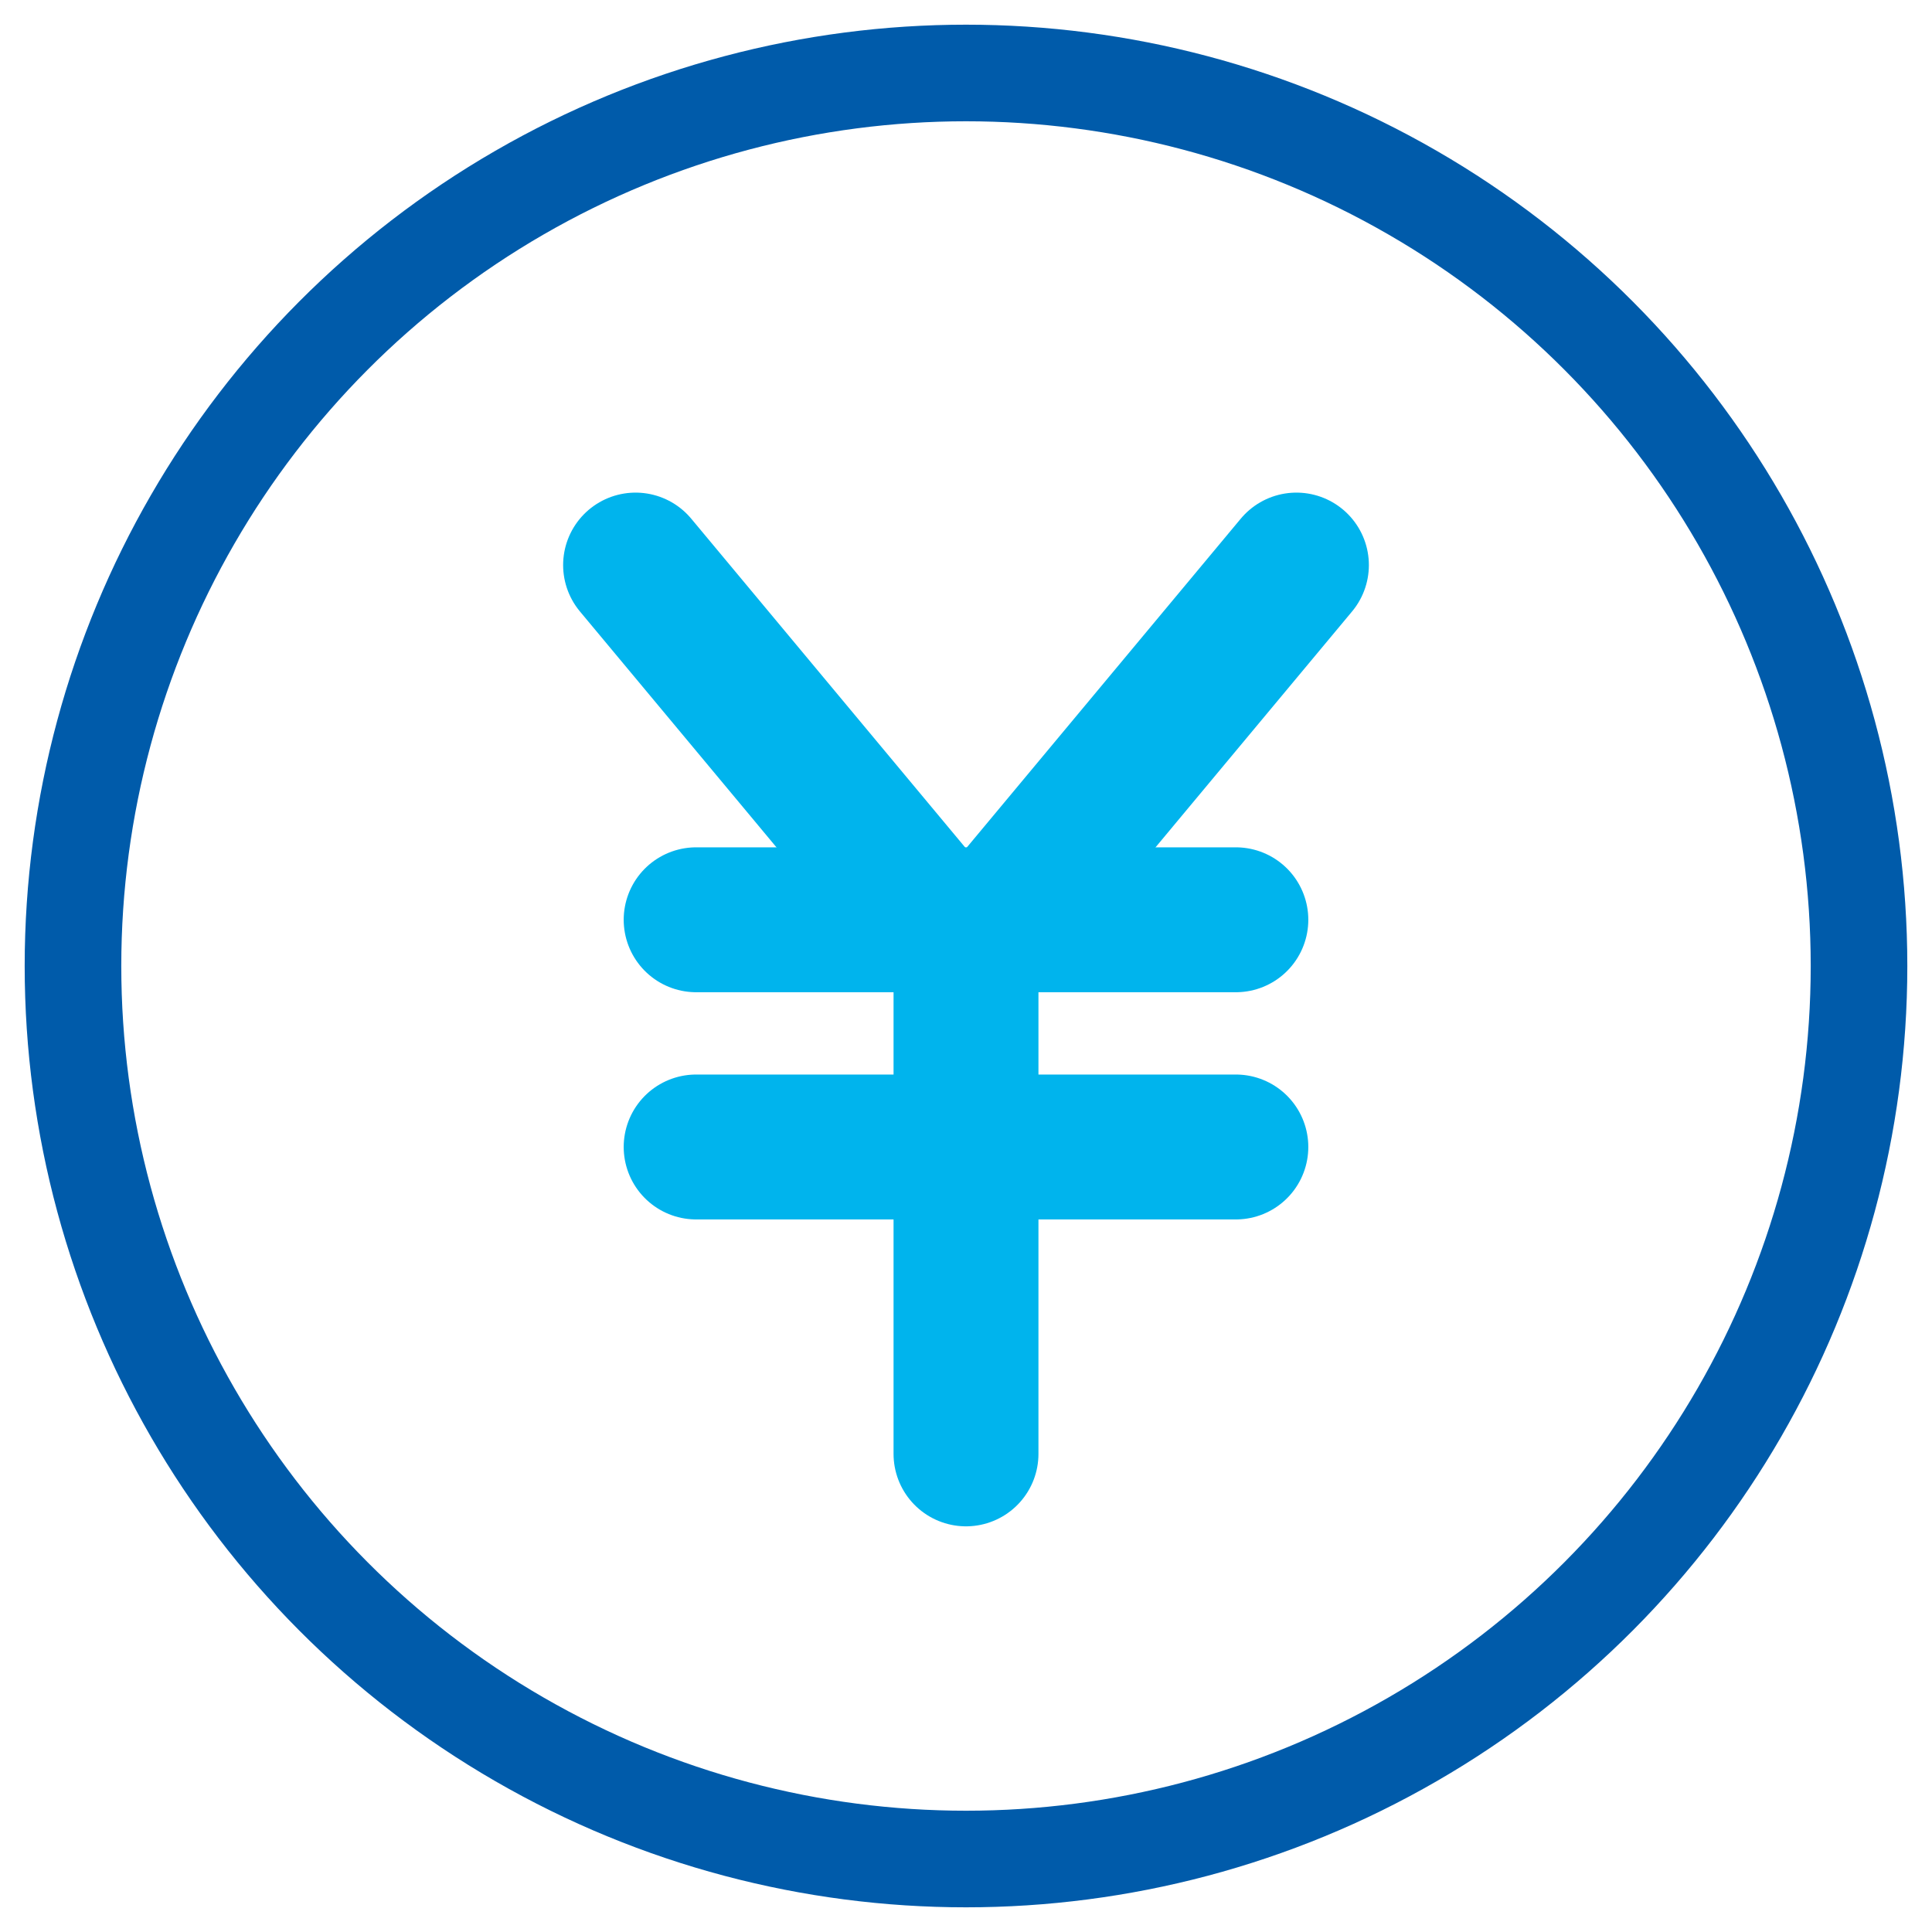
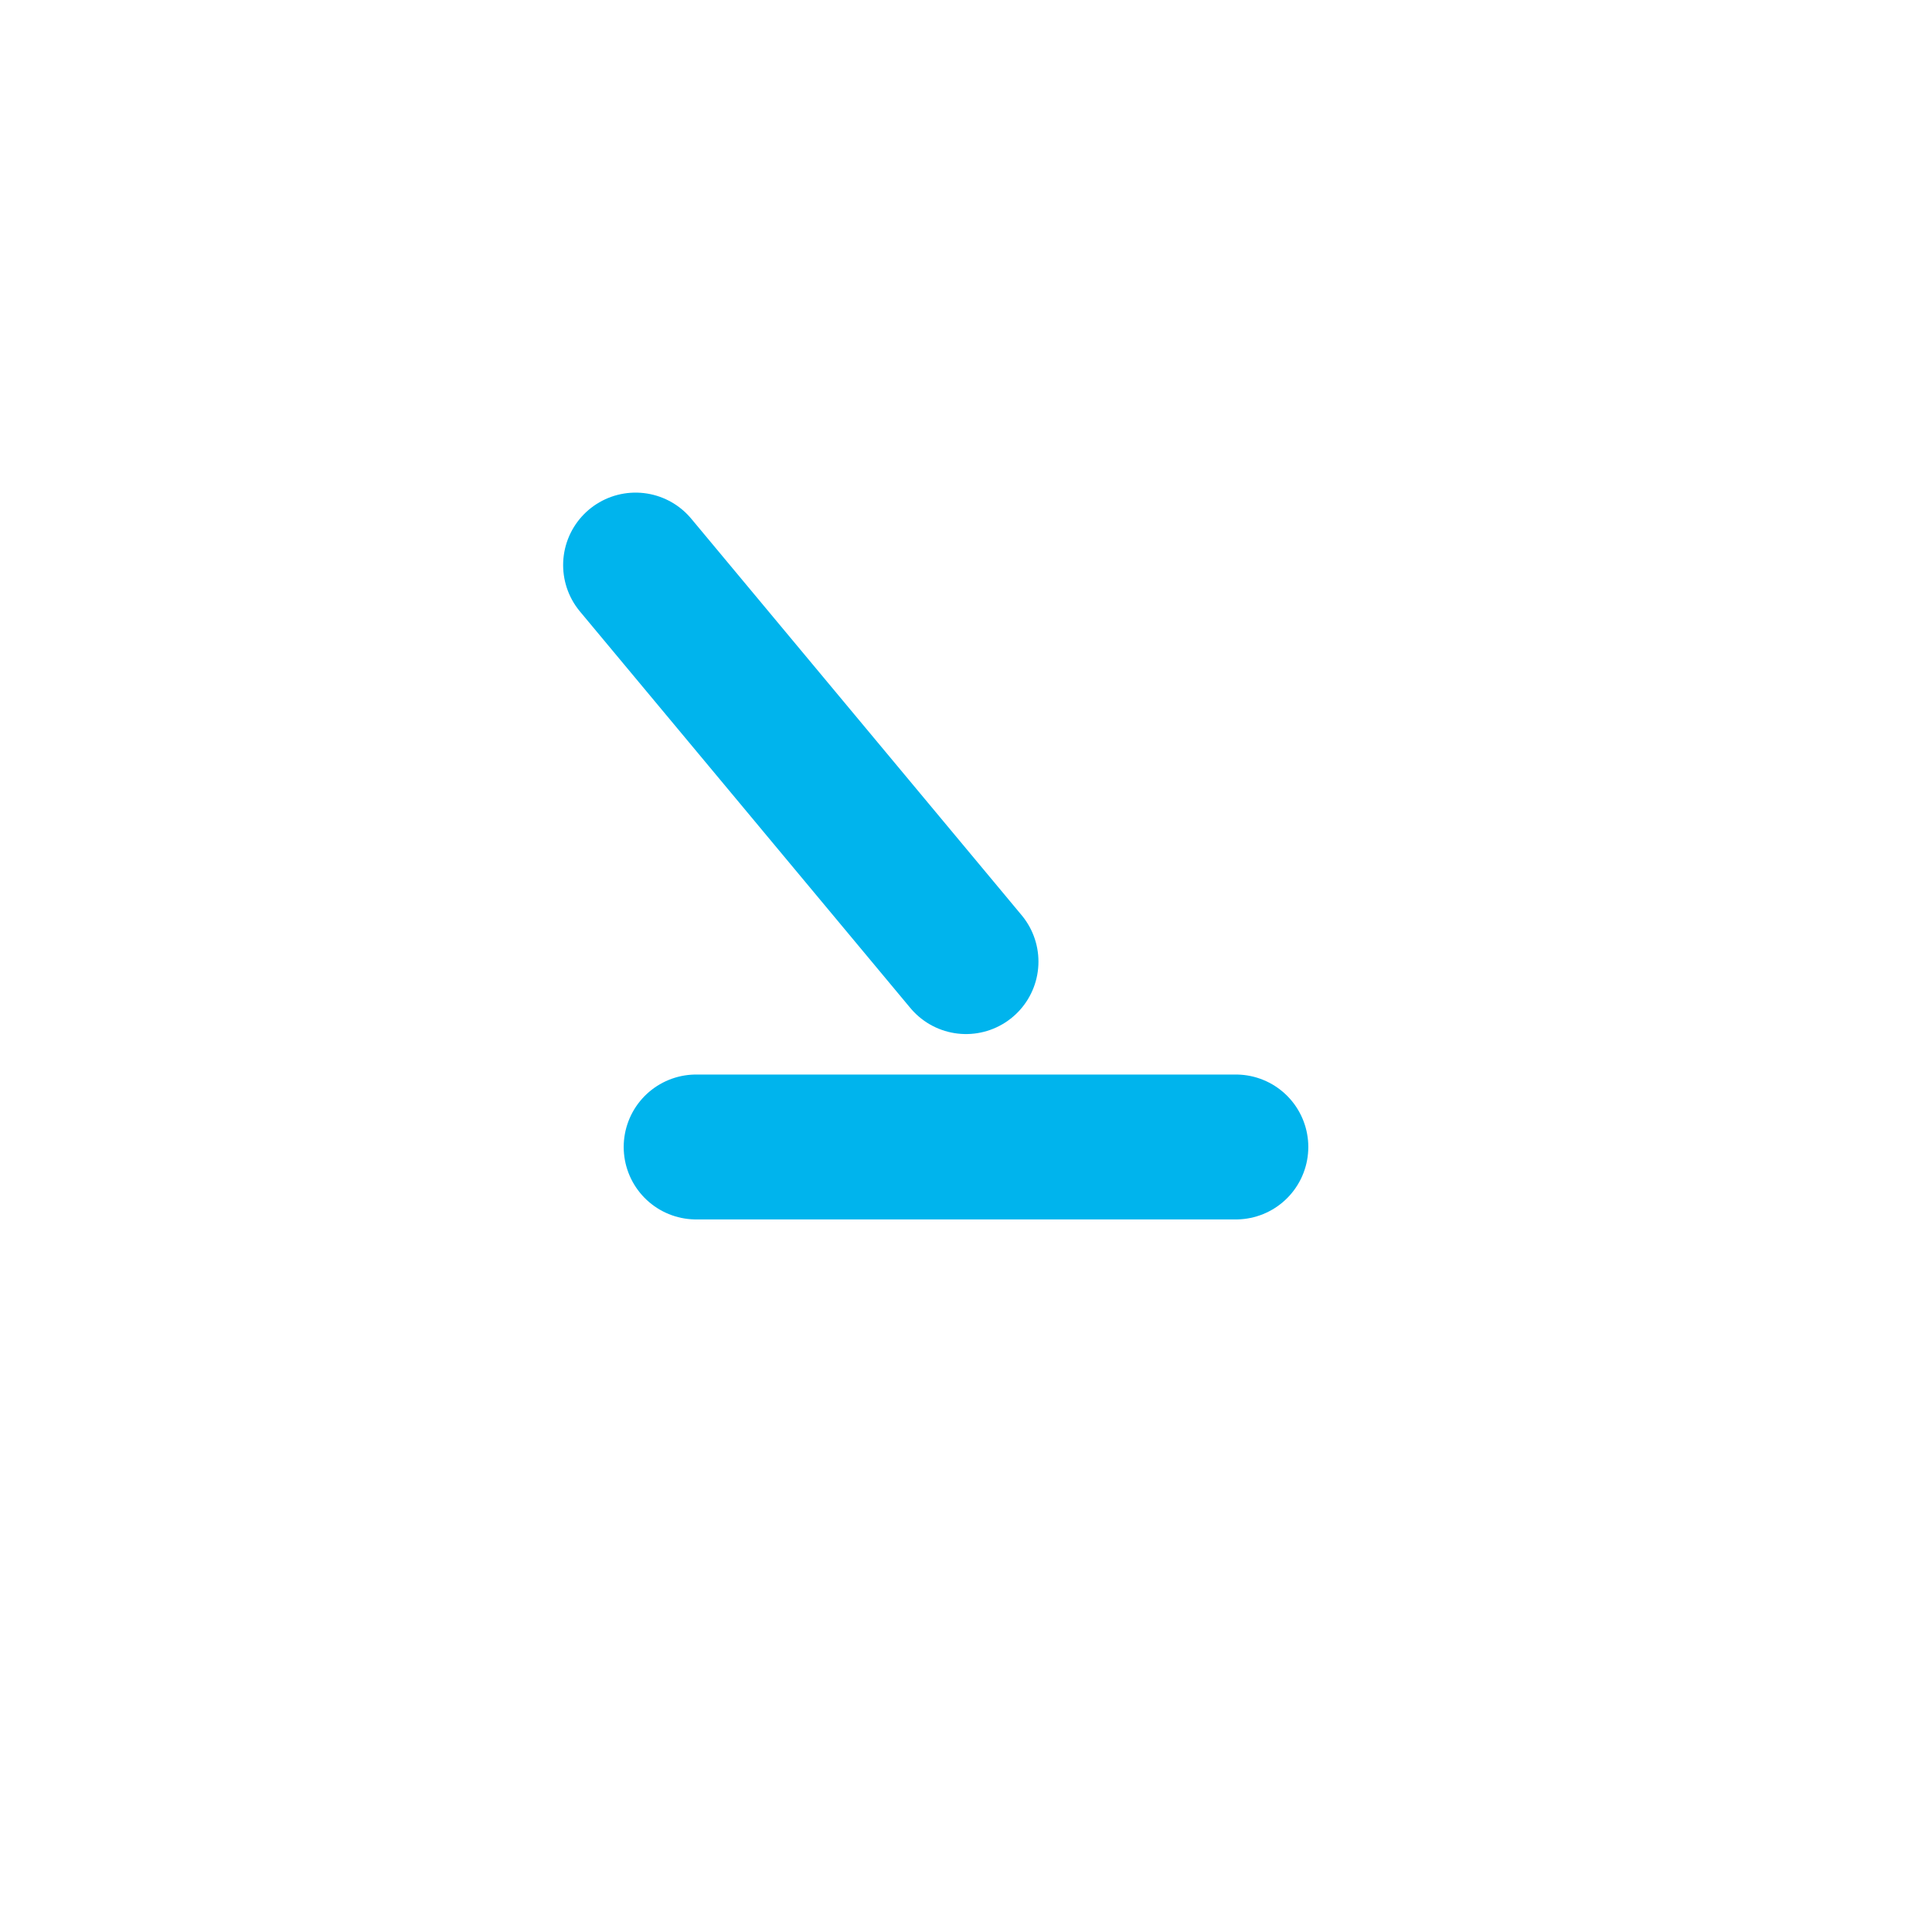
<svg xmlns="http://www.w3.org/2000/svg" width="40" height="40" viewBox="0 0 40 40">
  <defs>
    <clipPath id="clip-path">
      <rect id="長方形_10152" data-name="長方形 10152" width="40" height="40" transform="translate(0.5 280)" fill="none" />
    </clipPath>
  </defs>
  <g id="icon" transform="translate(-0.5 -280)">
    <g id="グループ_24647" data-name="グループ 24647" clip-path="url(#clip-path)">
-       <circle id="楕円形_593" data-name="楕円形 593" cx="18.489" cy="18.489" r="18.489" transform="translate(2.011 281.511)" fill="none" stroke="#005baa" stroke-linecap="round" stroke-linejoin="round" stroke-width="2" />
      <line id="線_3140" data-name="線 3140" x1="6.841" y1="8.21" transform="translate(13.659 291.699)" fill="none" stroke="#00b4ed" stroke-linecap="round" stroke-linejoin="round" stroke-width="3" />
-       <line id="線_3141" data-name="線 3141" x1="6.841" y2="8.21" transform="translate(20.5 291.699)" fill="none" stroke="#00b4ed" stroke-linecap="round" stroke-linejoin="round" stroke-width="3" />
-       <line id="線_3142" data-name="線 3142" y1="10.055" transform="translate(20.5 300.046)" fill="none" stroke="#00b4ed" stroke-linecap="round" stroke-linejoin="round" stroke-width="3" />
-       <line id="線_3143" data-name="線 3143" x1="11.174" transform="translate(14.913 299.043)" fill="none" stroke="#00b4ed" stroke-linecap="round" stroke-linejoin="round" stroke-width="3" />
      <line id="線_3144" data-name="線 3144" x1="11.174" transform="translate(14.913 303.747)" fill="none" stroke="#00b4ed" stroke-linecap="round" stroke-linejoin="round" stroke-width="3" />
    </g>
  </g>
</svg>